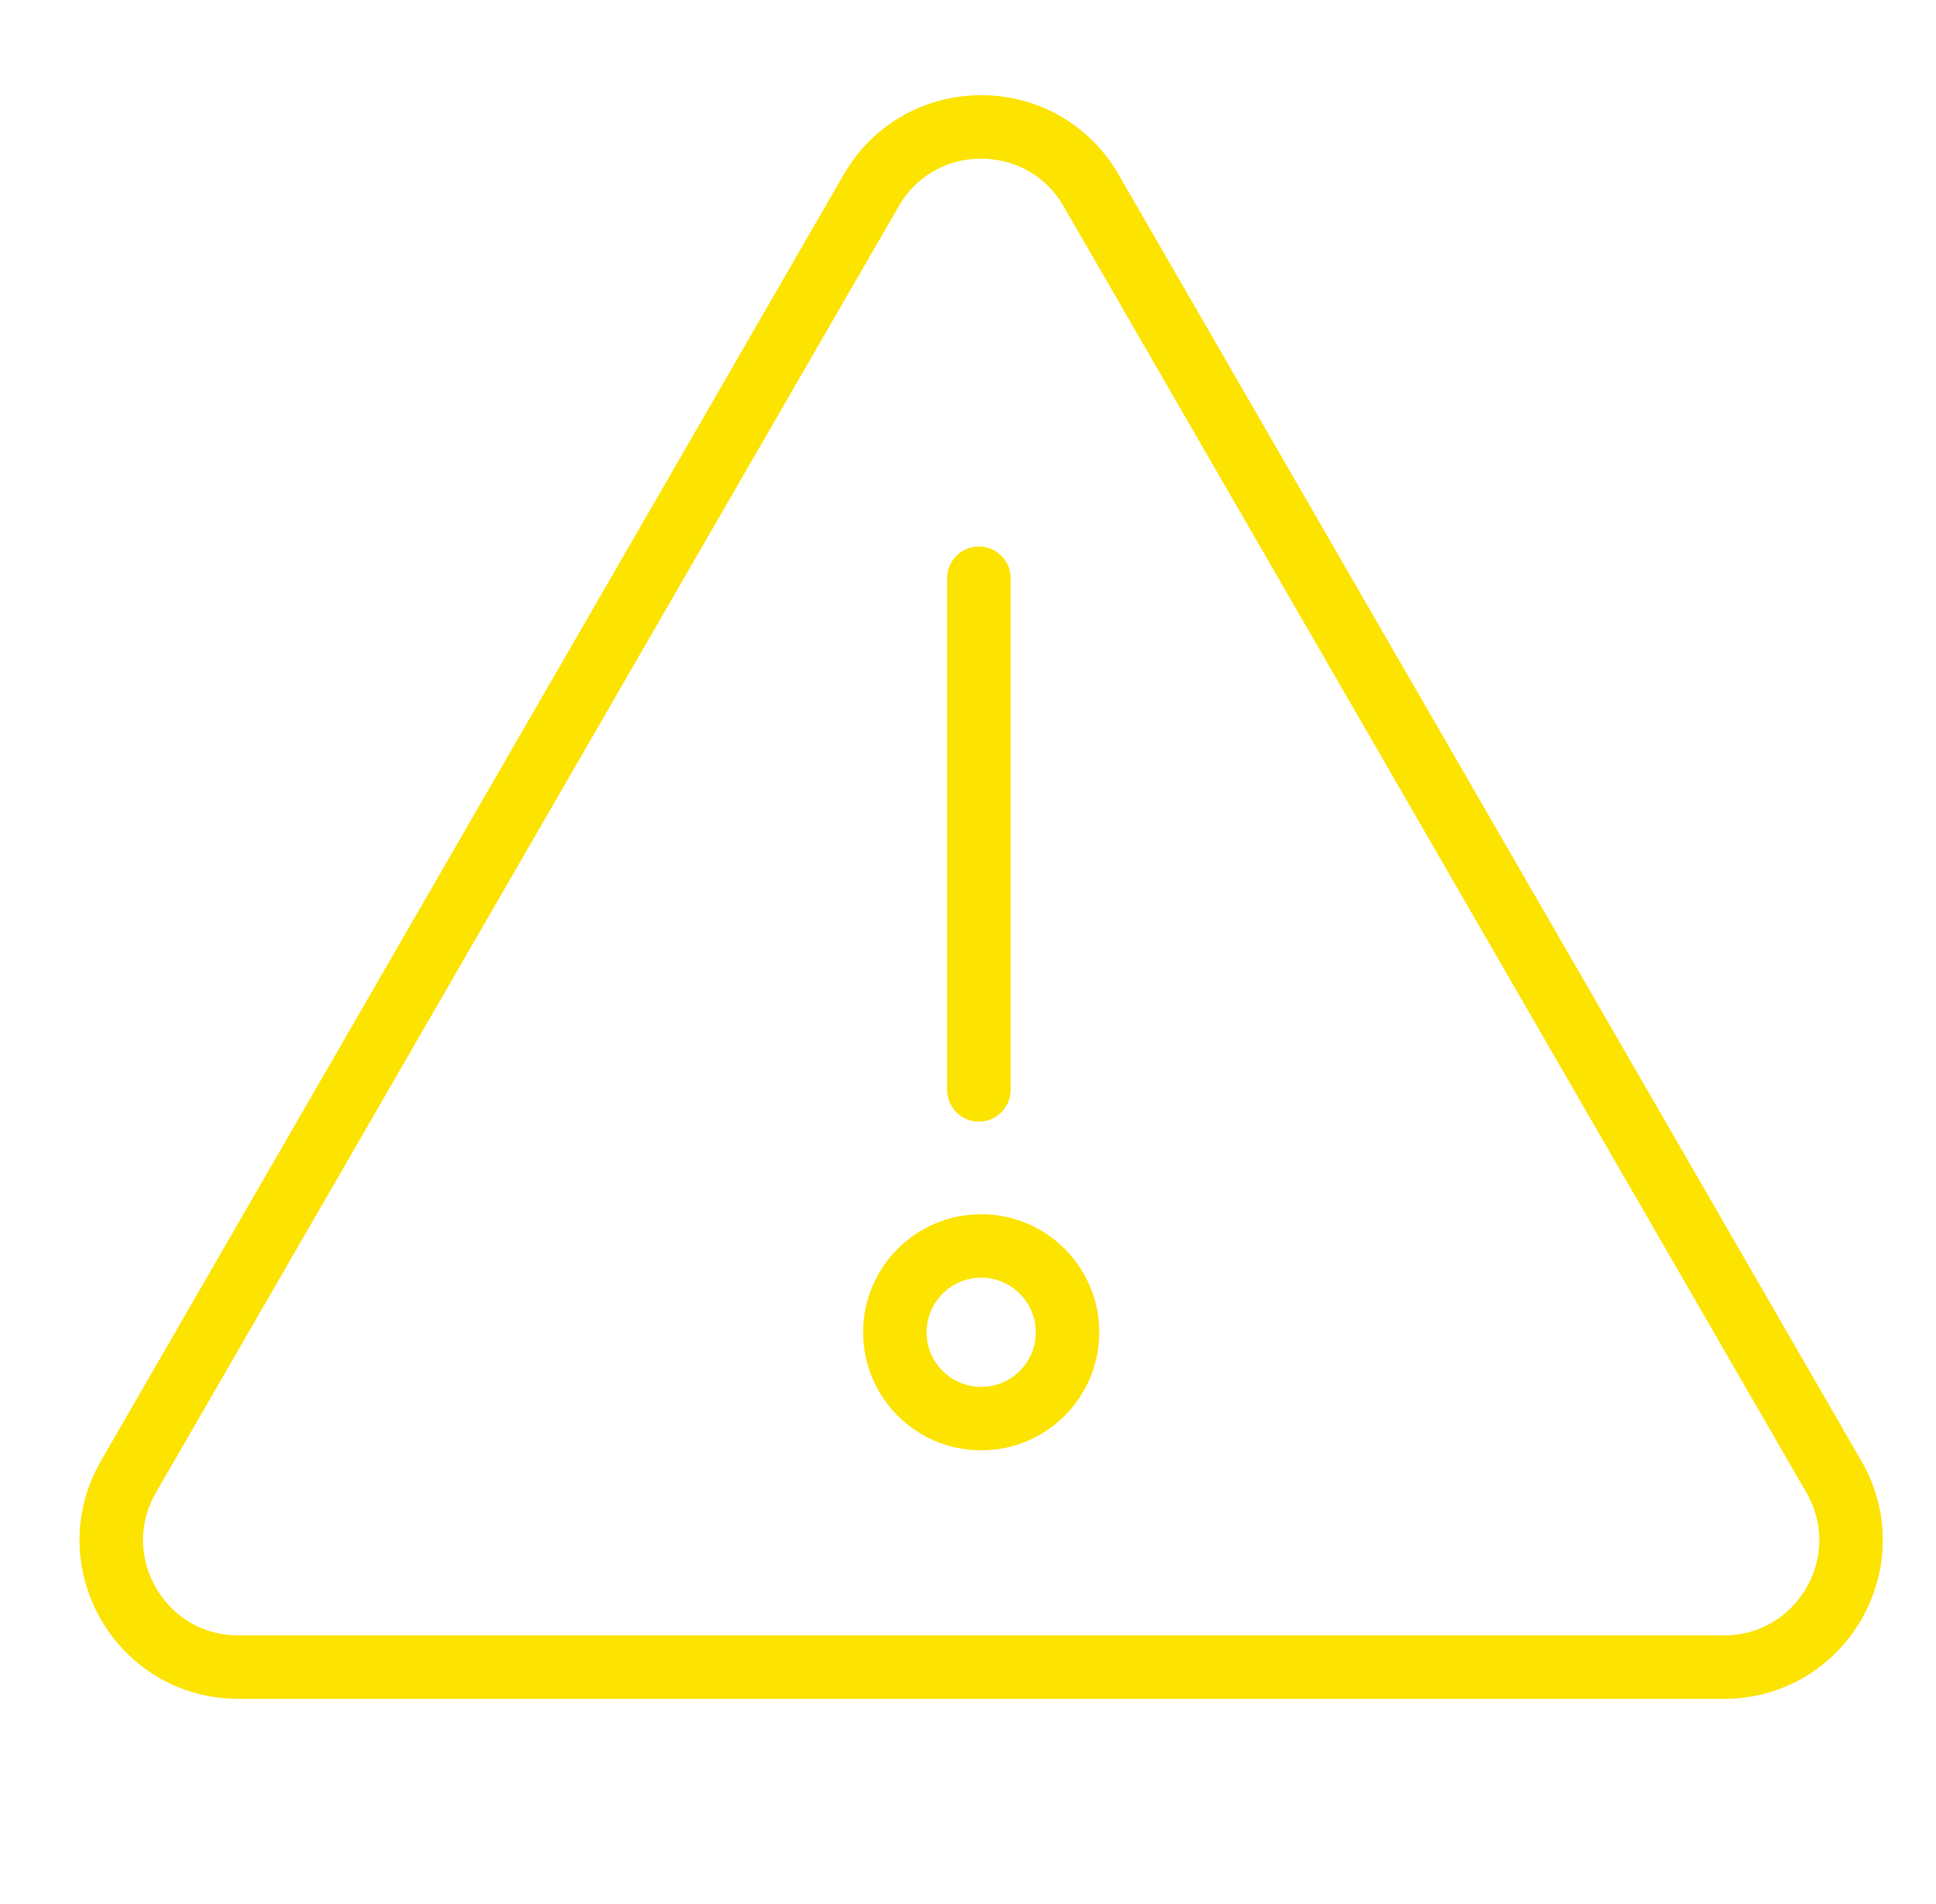
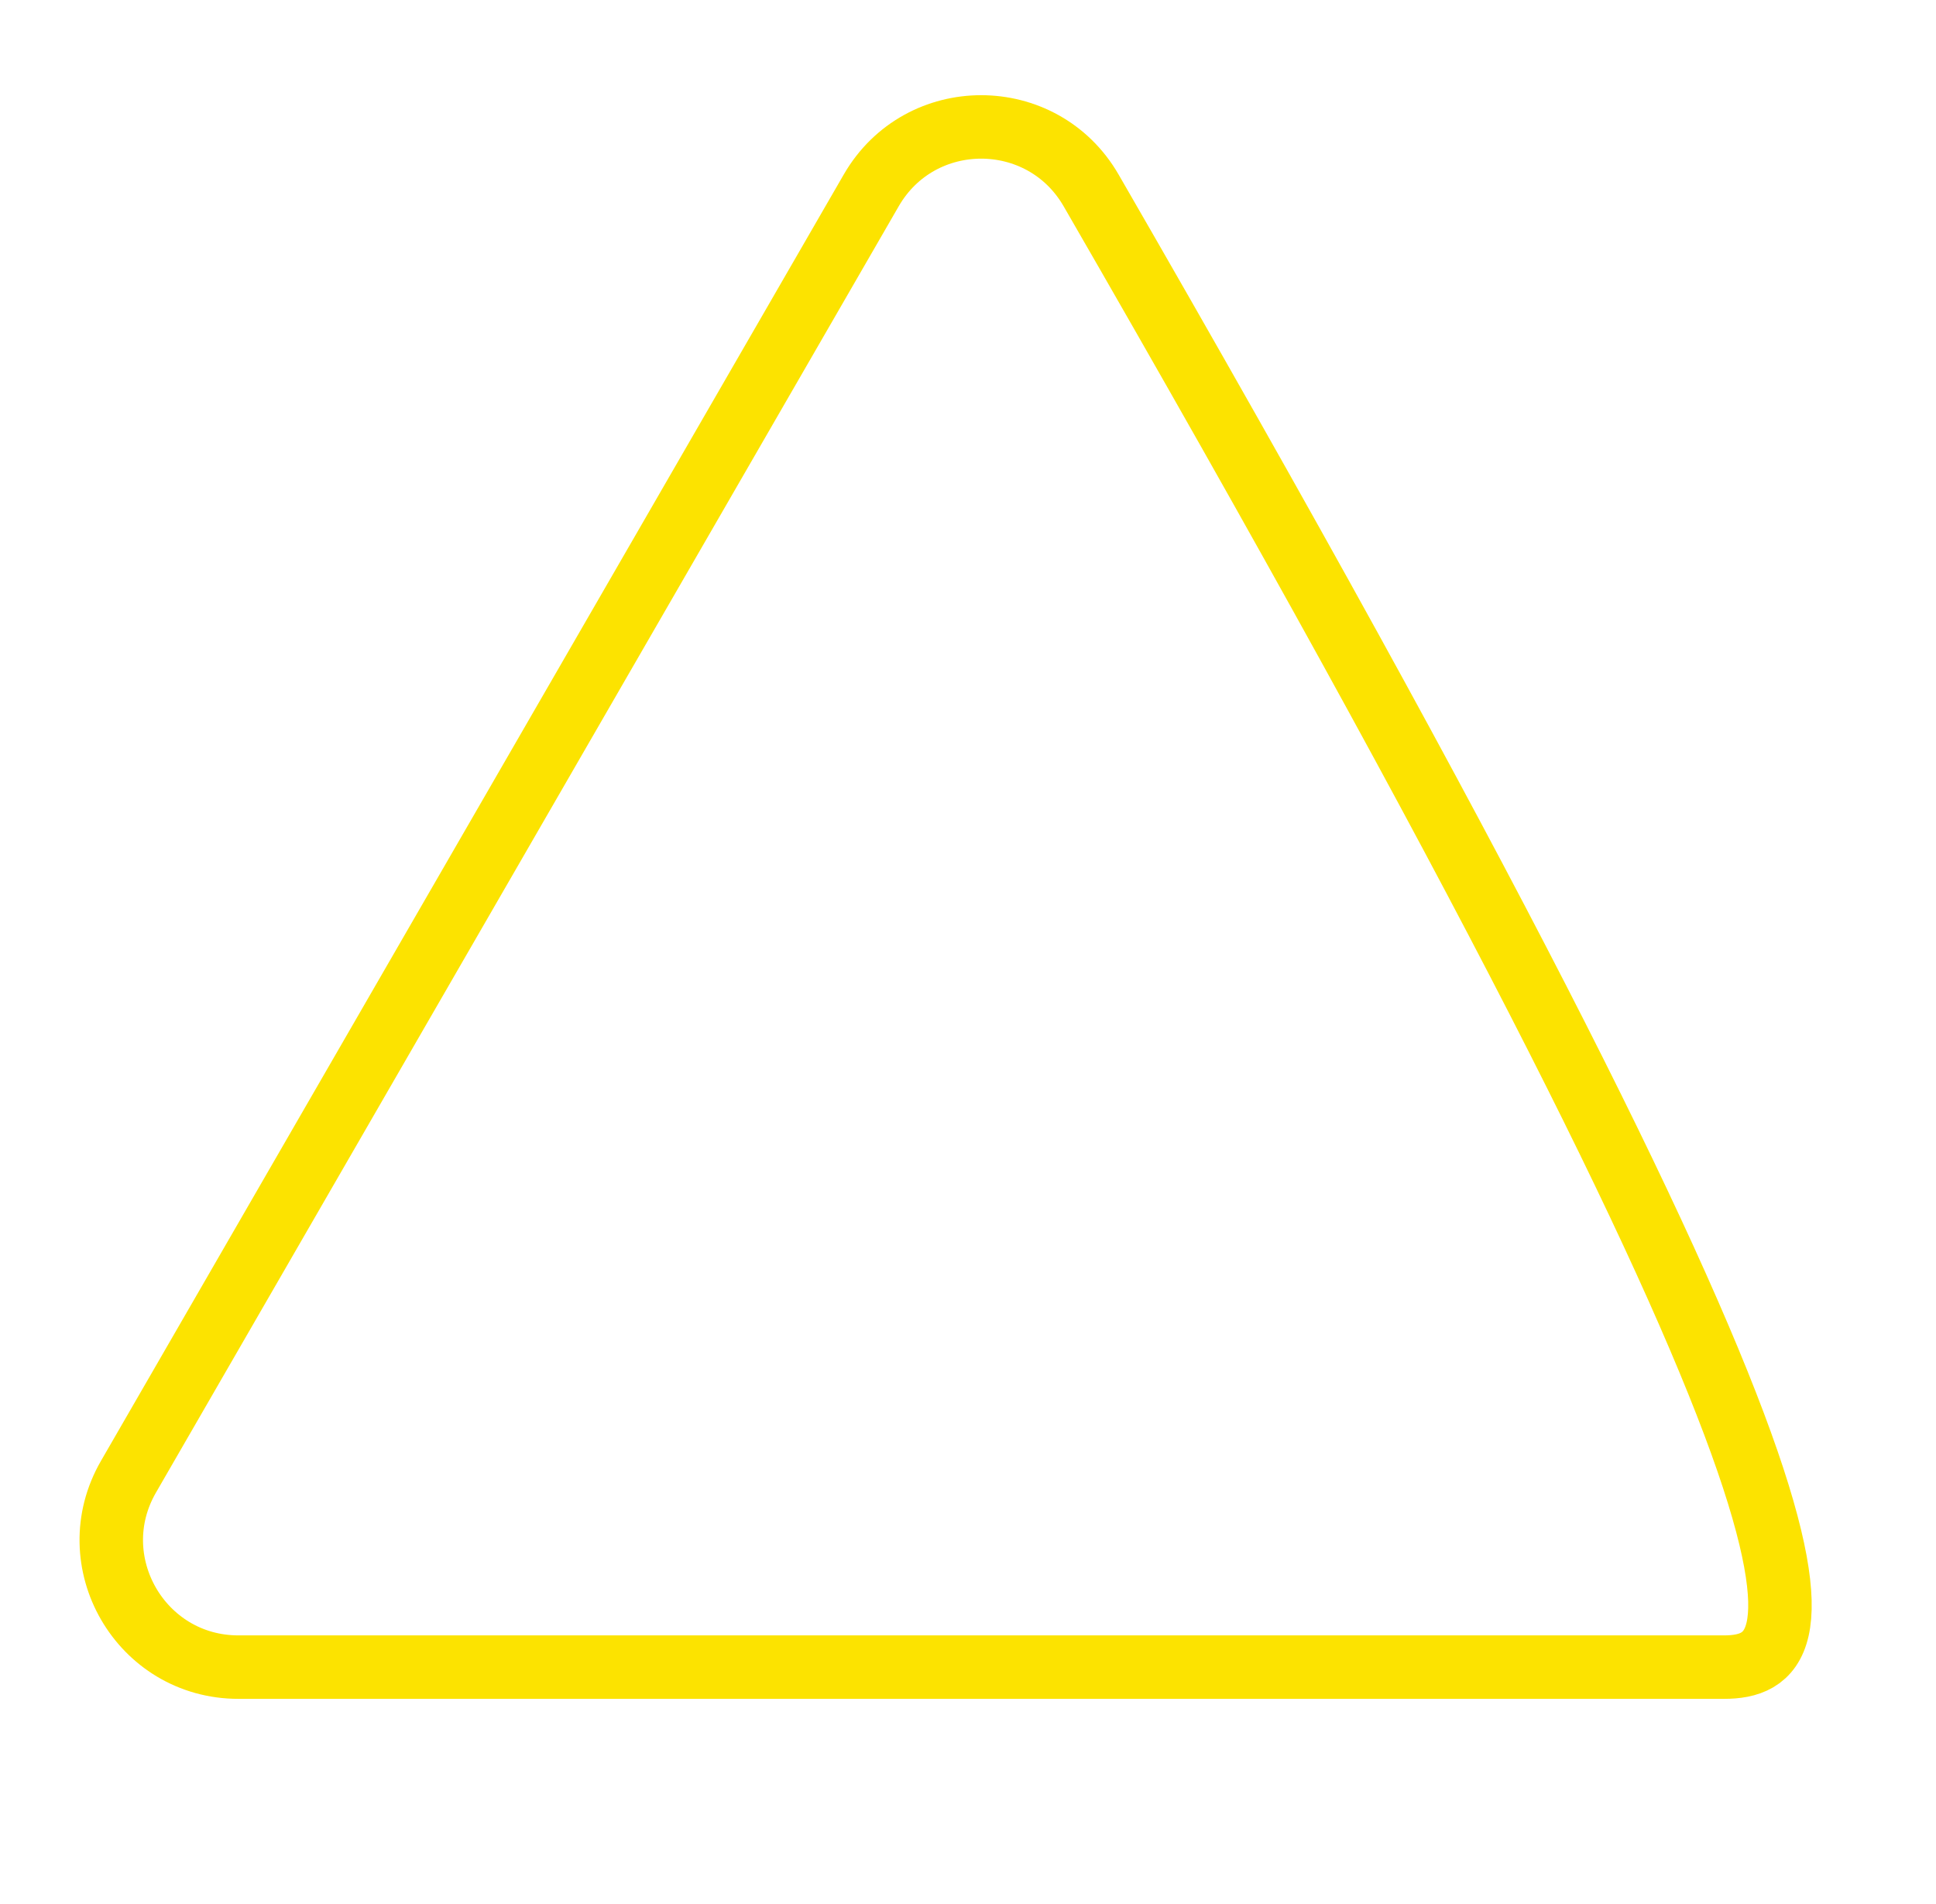
<svg xmlns="http://www.w3.org/2000/svg" width="61" height="60" viewBox="0 0 61 60" fill="none">
-   <path d="M27.451 6C28.99 3.333 32.839 3.333 34.379 6L57.782 46.535C59.322 49.202 57.397 52.535 54.318 52.535H7.512C4.433 52.535 2.508 49.202 4.048 46.535L27.451 6Z" stroke="#FCE300" stroke-width="2" stroke-linejoin="round" />
-   <line x1="30.844" y1="18.221" x2="30.844" y2="34.345" stroke="#FCE300" stroke-width="2" stroke-linecap="round" />
-   <circle cx="30.916" cy="41.983" r="2.72" stroke="#FCE300" stroke-width="2" />
+   <path d="M27.451 6C28.99 3.333 32.839 3.333 34.379 6C59.322 49.202 57.397 52.535 54.318 52.535H7.512C4.433 52.535 2.508 49.202 4.048 46.535L27.451 6Z" stroke="#FCE300" stroke-width="2" stroke-linejoin="round" />
</svg>